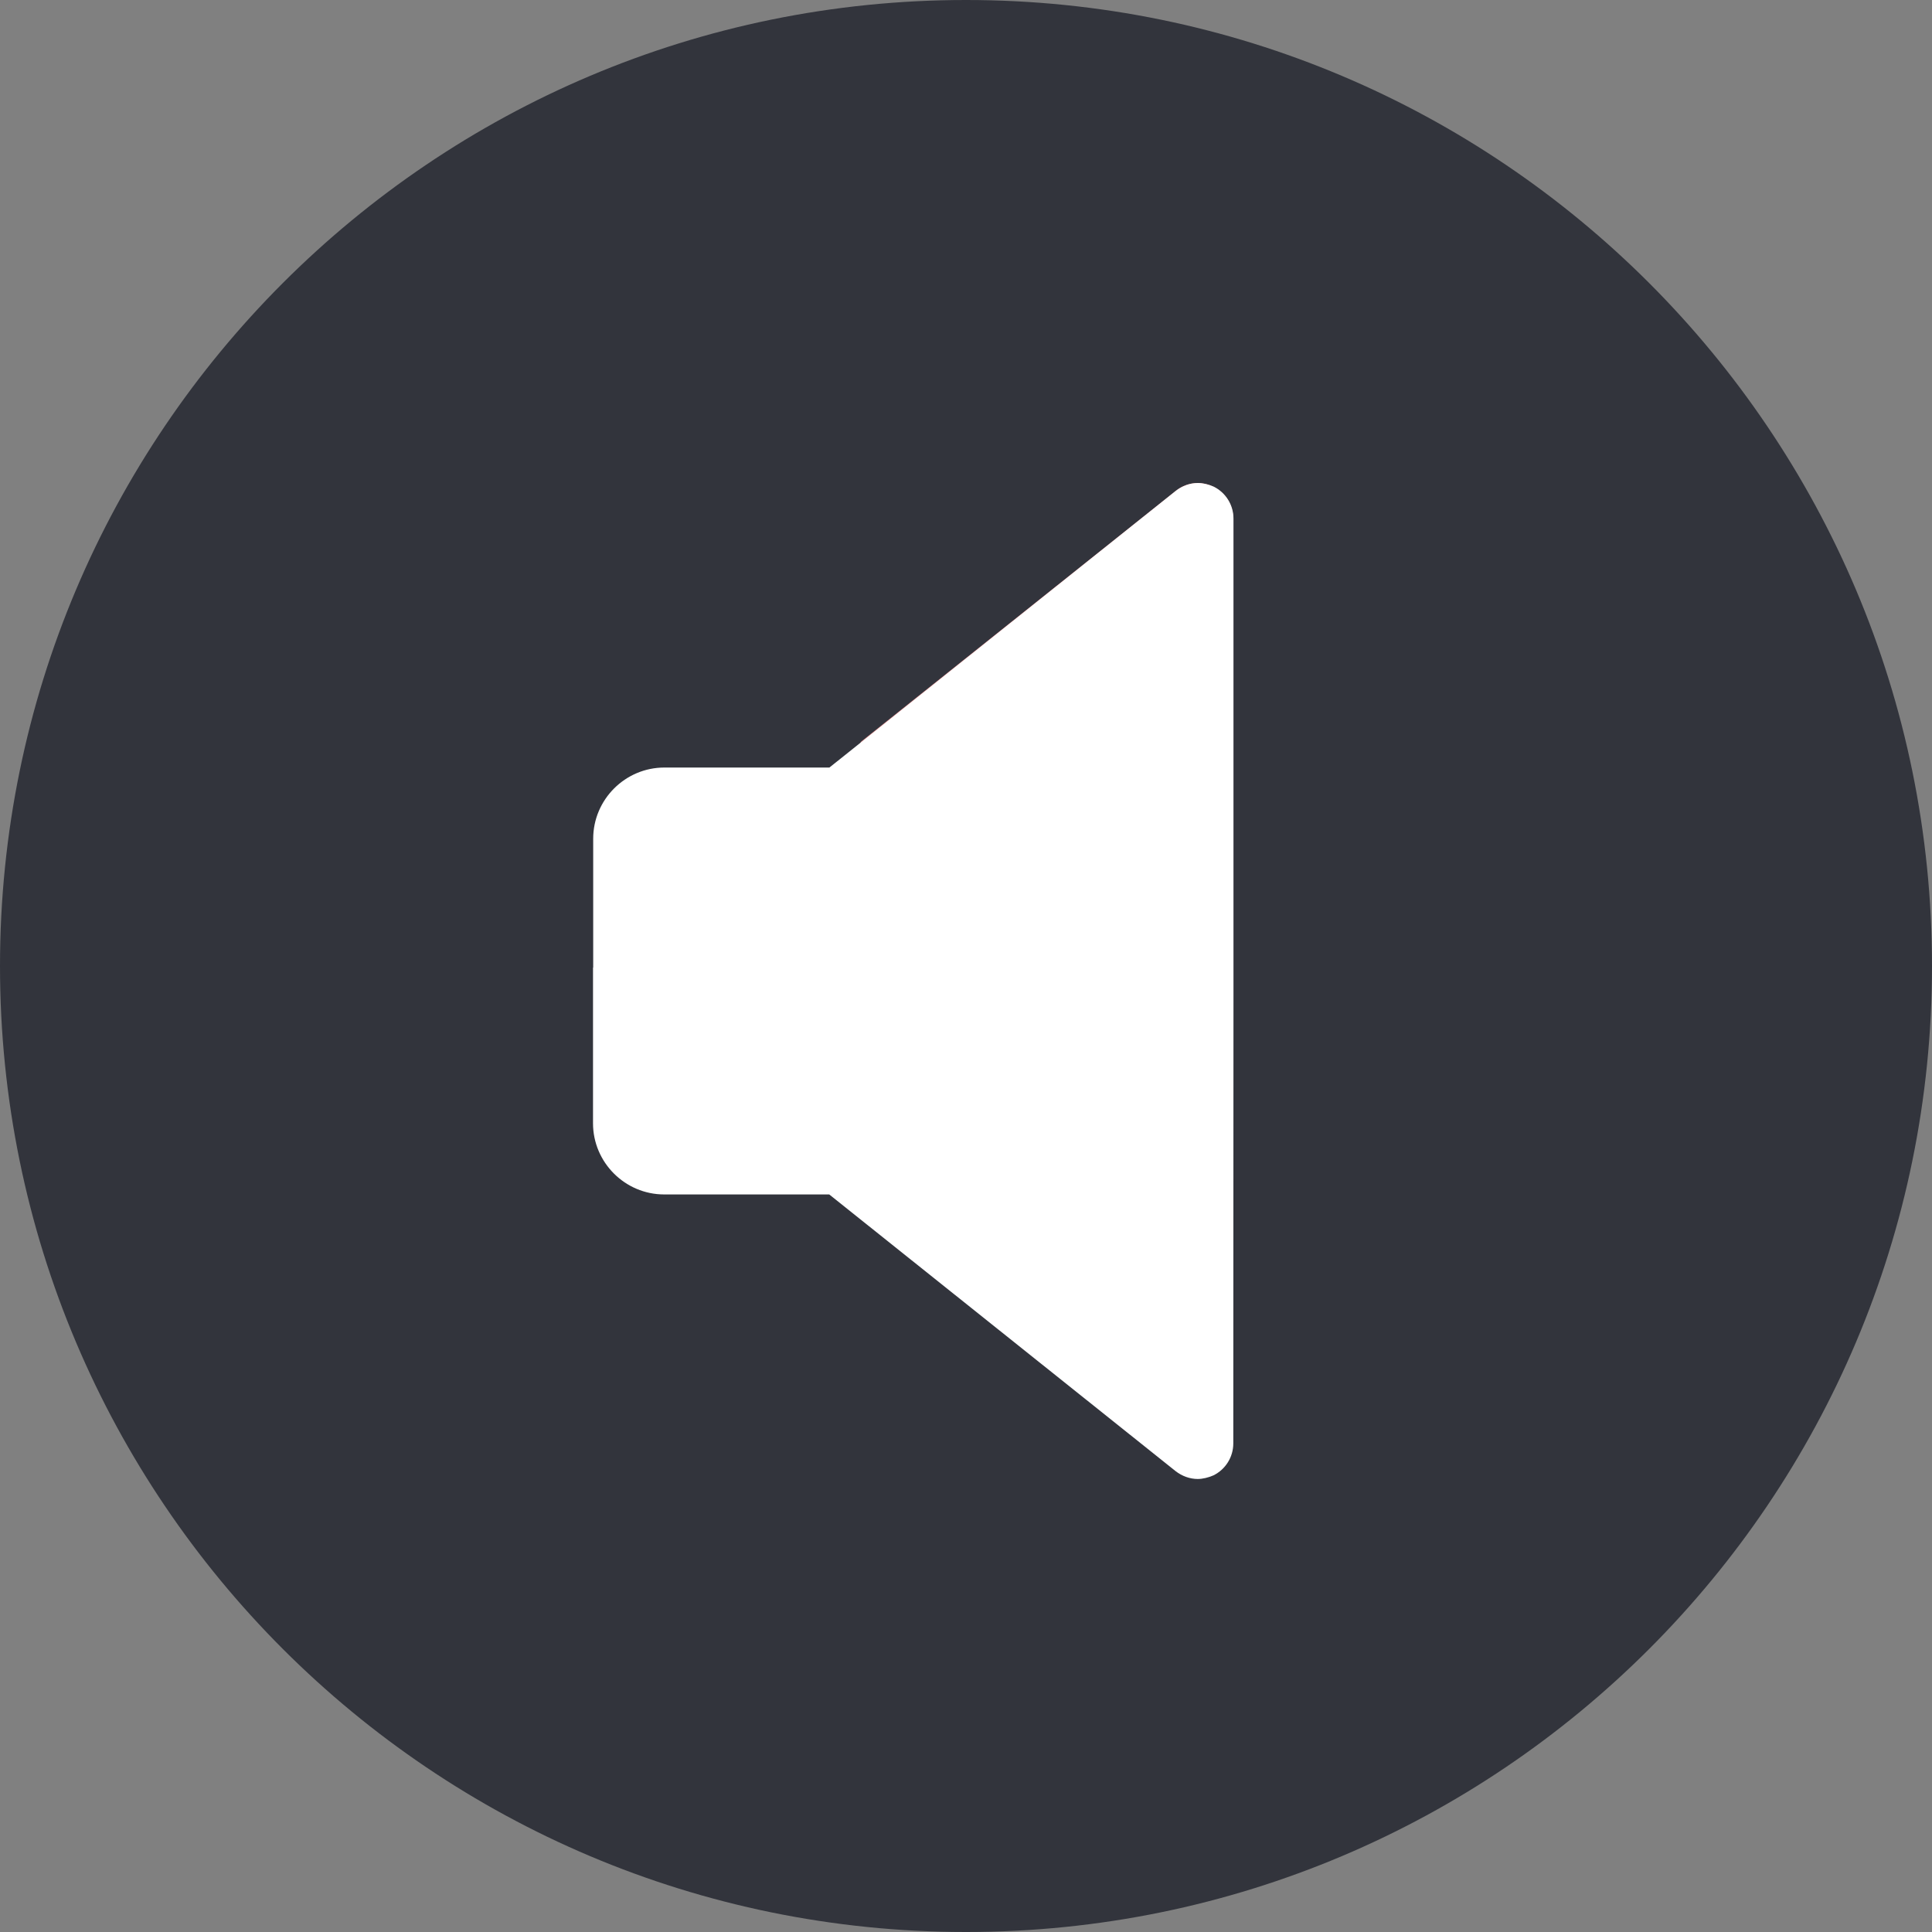
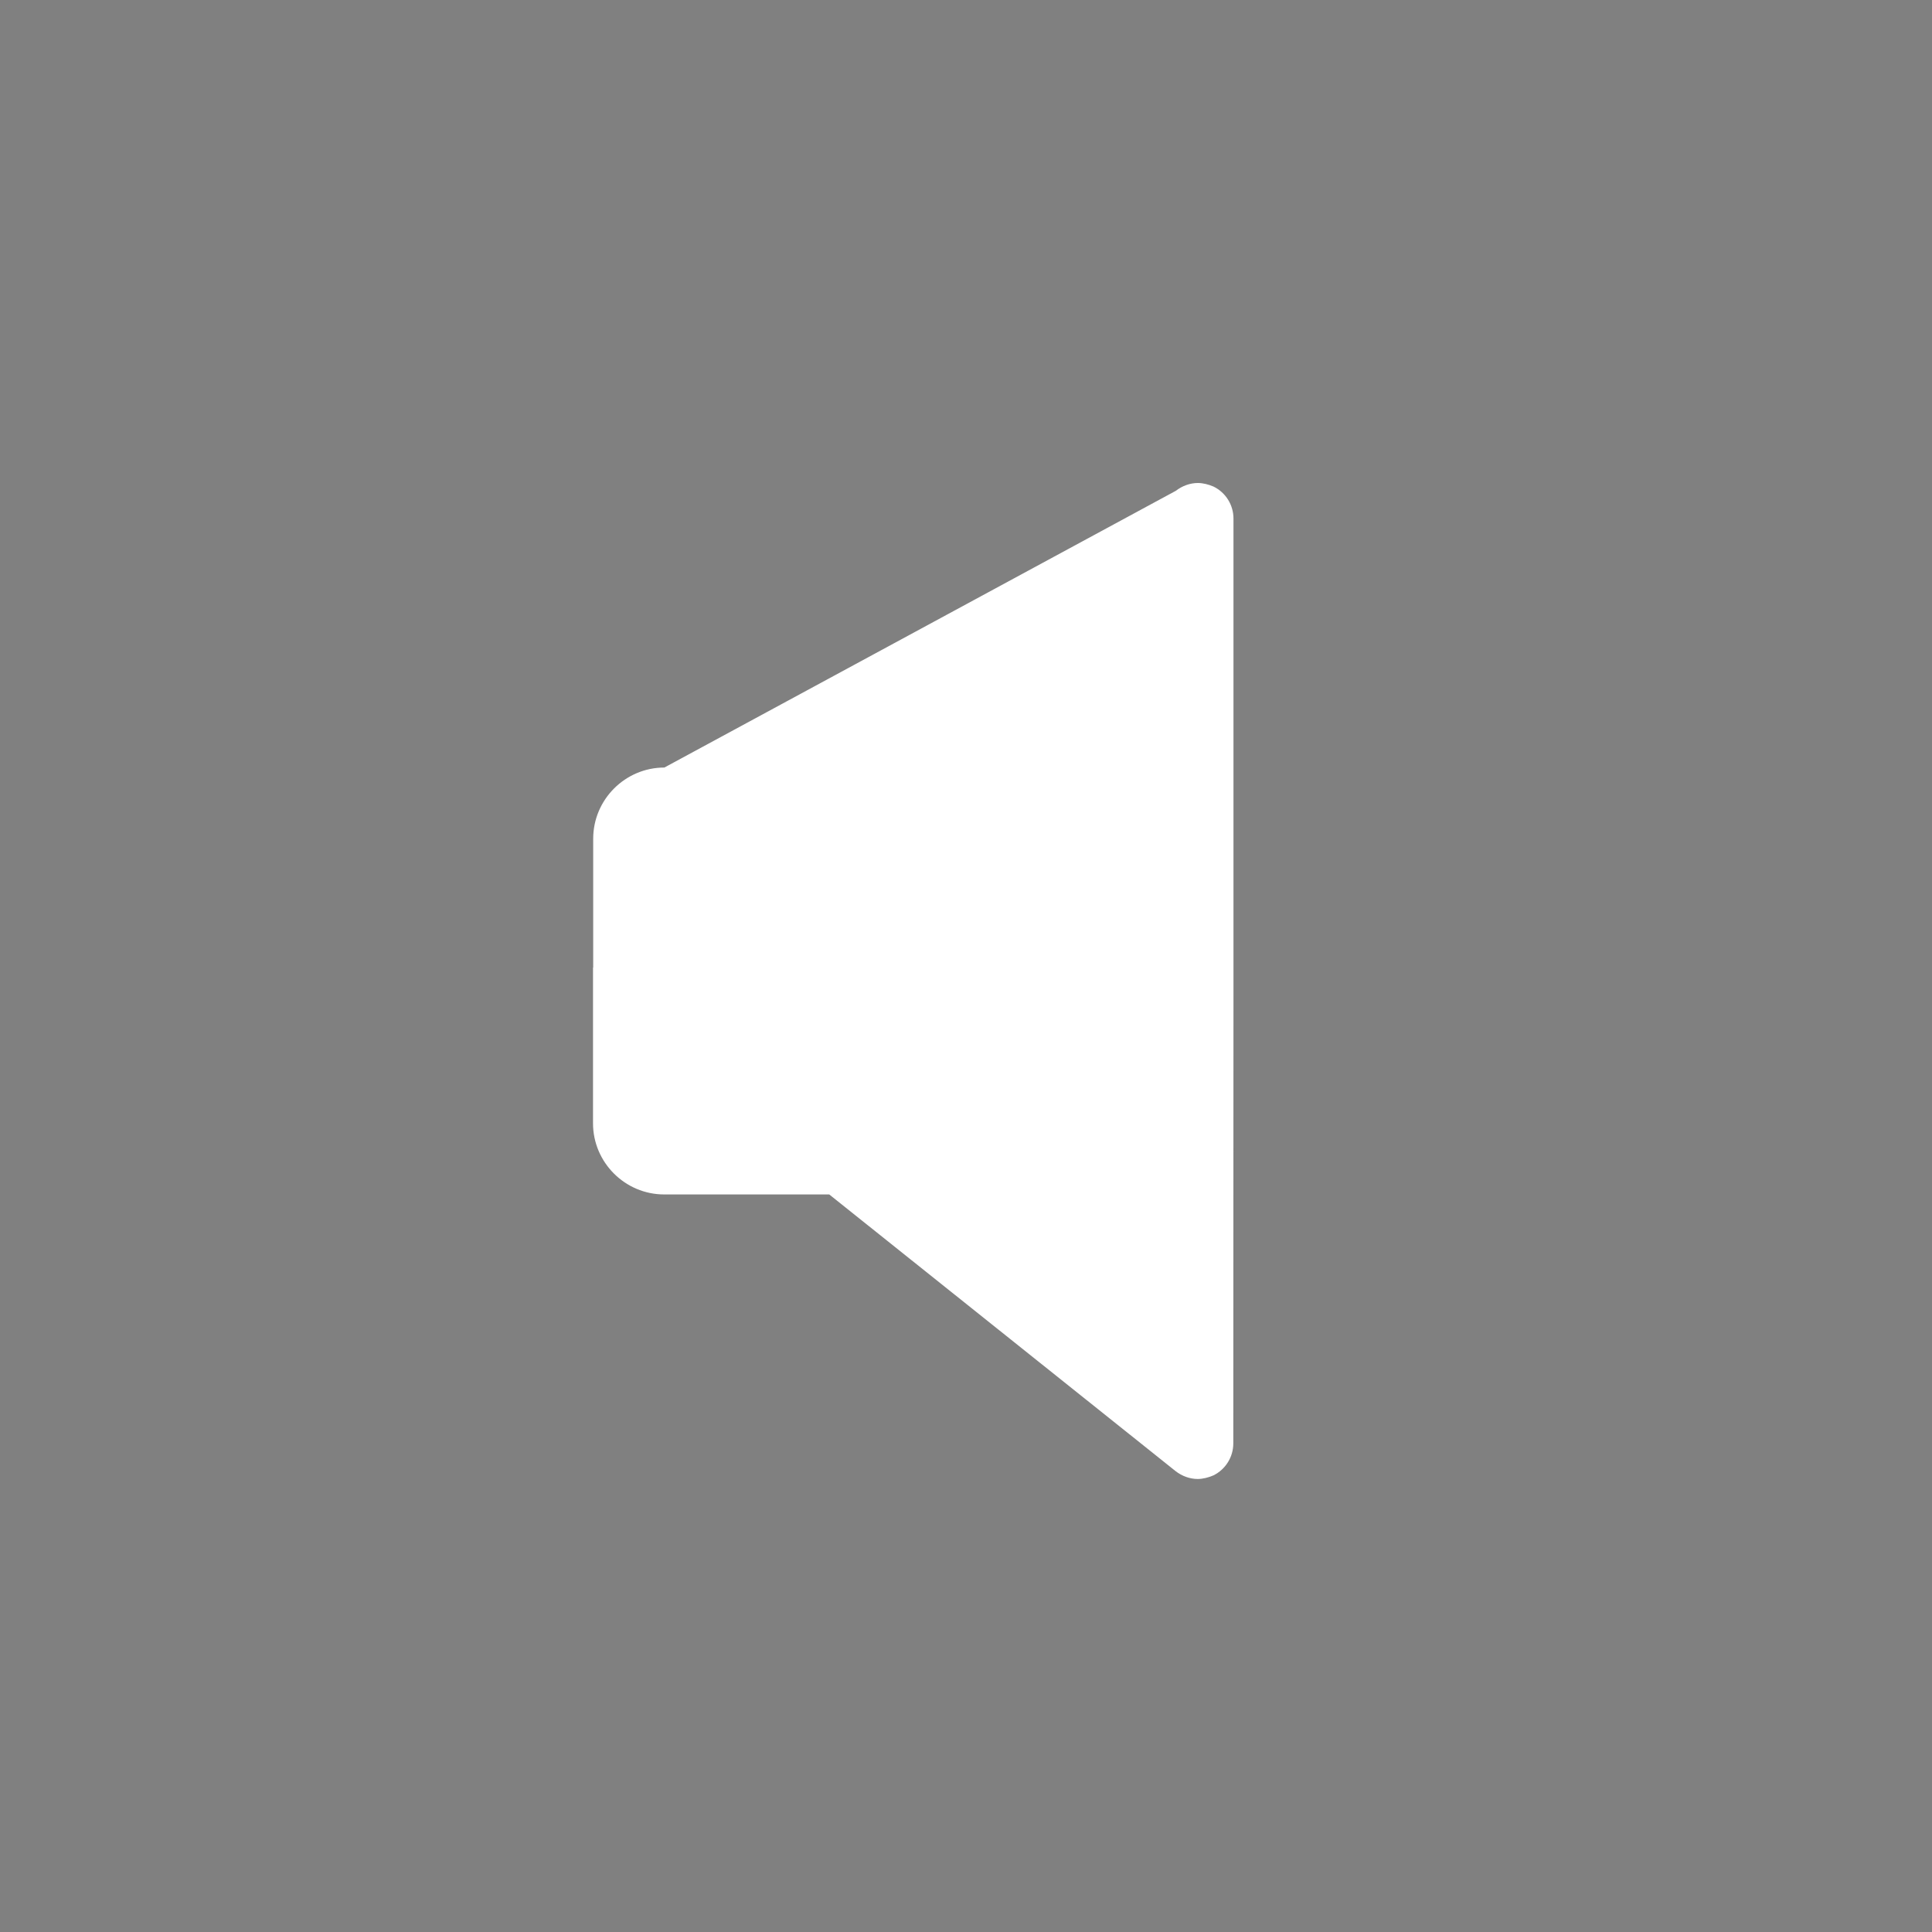
<svg xmlns="http://www.w3.org/2000/svg" width="54px" height="54px" viewBox="0 0 54 54" version="1.1">
  <rect x="0" y="0" width="54" height="54" fill="#808080" stroke="none" />
  <title> sound</title>
  <desc>Created with Sketch.</desc>
  <g id="Page-1" stroke="none" stroke-width="1" fill="none" fill-rule="evenodd">
    <g id="sound-(1)" transform="translate(-72, 0)">
      <g id="-sound" transform="translate(72, 0)">
-         <path d="M27,54 C41.912,54 54,41.912 54,27 C54,12.088 41.912,0 27,0 C12.088,0 0,12.088 0,27 C0,41.912 12.088,54 27,54 Z" id="Path" fill="#32343c" />
        <g id="Group" transform="translate(16, 13)">
-           <path d="M18.47,1.499 C18.471,1.119 18.254,0.771 17.913,0.604 C17.569,0.431 17.155,0.478 16.859,0.724 L8.05,7.742 L18.47,18.162 L18.47,1.499 Z" id="Path" fill="#D27B7B" />
-           <path d="M0.575,14.043 C0.577,14.043 0.578,14.043 0.58,14.043 L0.58,10.442 C0.58,9.348 1.475,8.453 2.569,8.453 L7.182,8.453 L16.865,0.718 C17.045,0.579 17.263,0.5 17.482,0.5 C17.622,0.5 17.78,0.54 17.919,0.6 C18.26,0.767 18.476,1.114 18.476,1.494 L18.476,14.838 L18.471,27.344 C18.471,27.724 18.255,28.071 17.914,28.238 C17.775,28.298 17.617,28.338 17.477,28.338 C17.258,28.338 17.04,28.259 16.86,28.12 L7.177,20.385 L2.564,20.385 C1.47,20.385 0.575,19.49 0.575,18.396 L0.575,14.043 Z" id="Path" fill="#ffffff" />
+           <path d="M0.575,14.043 C0.577,14.043 0.578,14.043 0.58,14.043 L0.58,10.442 C0.58,9.348 1.475,8.453 2.569,8.453 L16.865,0.718 C17.045,0.579 17.263,0.5 17.482,0.5 C17.622,0.5 17.78,0.54 17.919,0.6 C18.26,0.767 18.476,1.114 18.476,1.494 L18.476,14.838 L18.471,27.344 C18.471,27.724 18.255,28.071 17.914,28.238 C17.775,28.298 17.617,28.338 17.477,28.338 C17.258,28.338 17.04,28.259 16.86,28.12 L7.177,20.385 L2.564,20.385 C1.47,20.385 0.575,19.49 0.575,18.396 L0.575,14.043 Z" id="Path" fill="#ffffff" />
        </g>
      </g>
    </g>
  </g>
</svg>